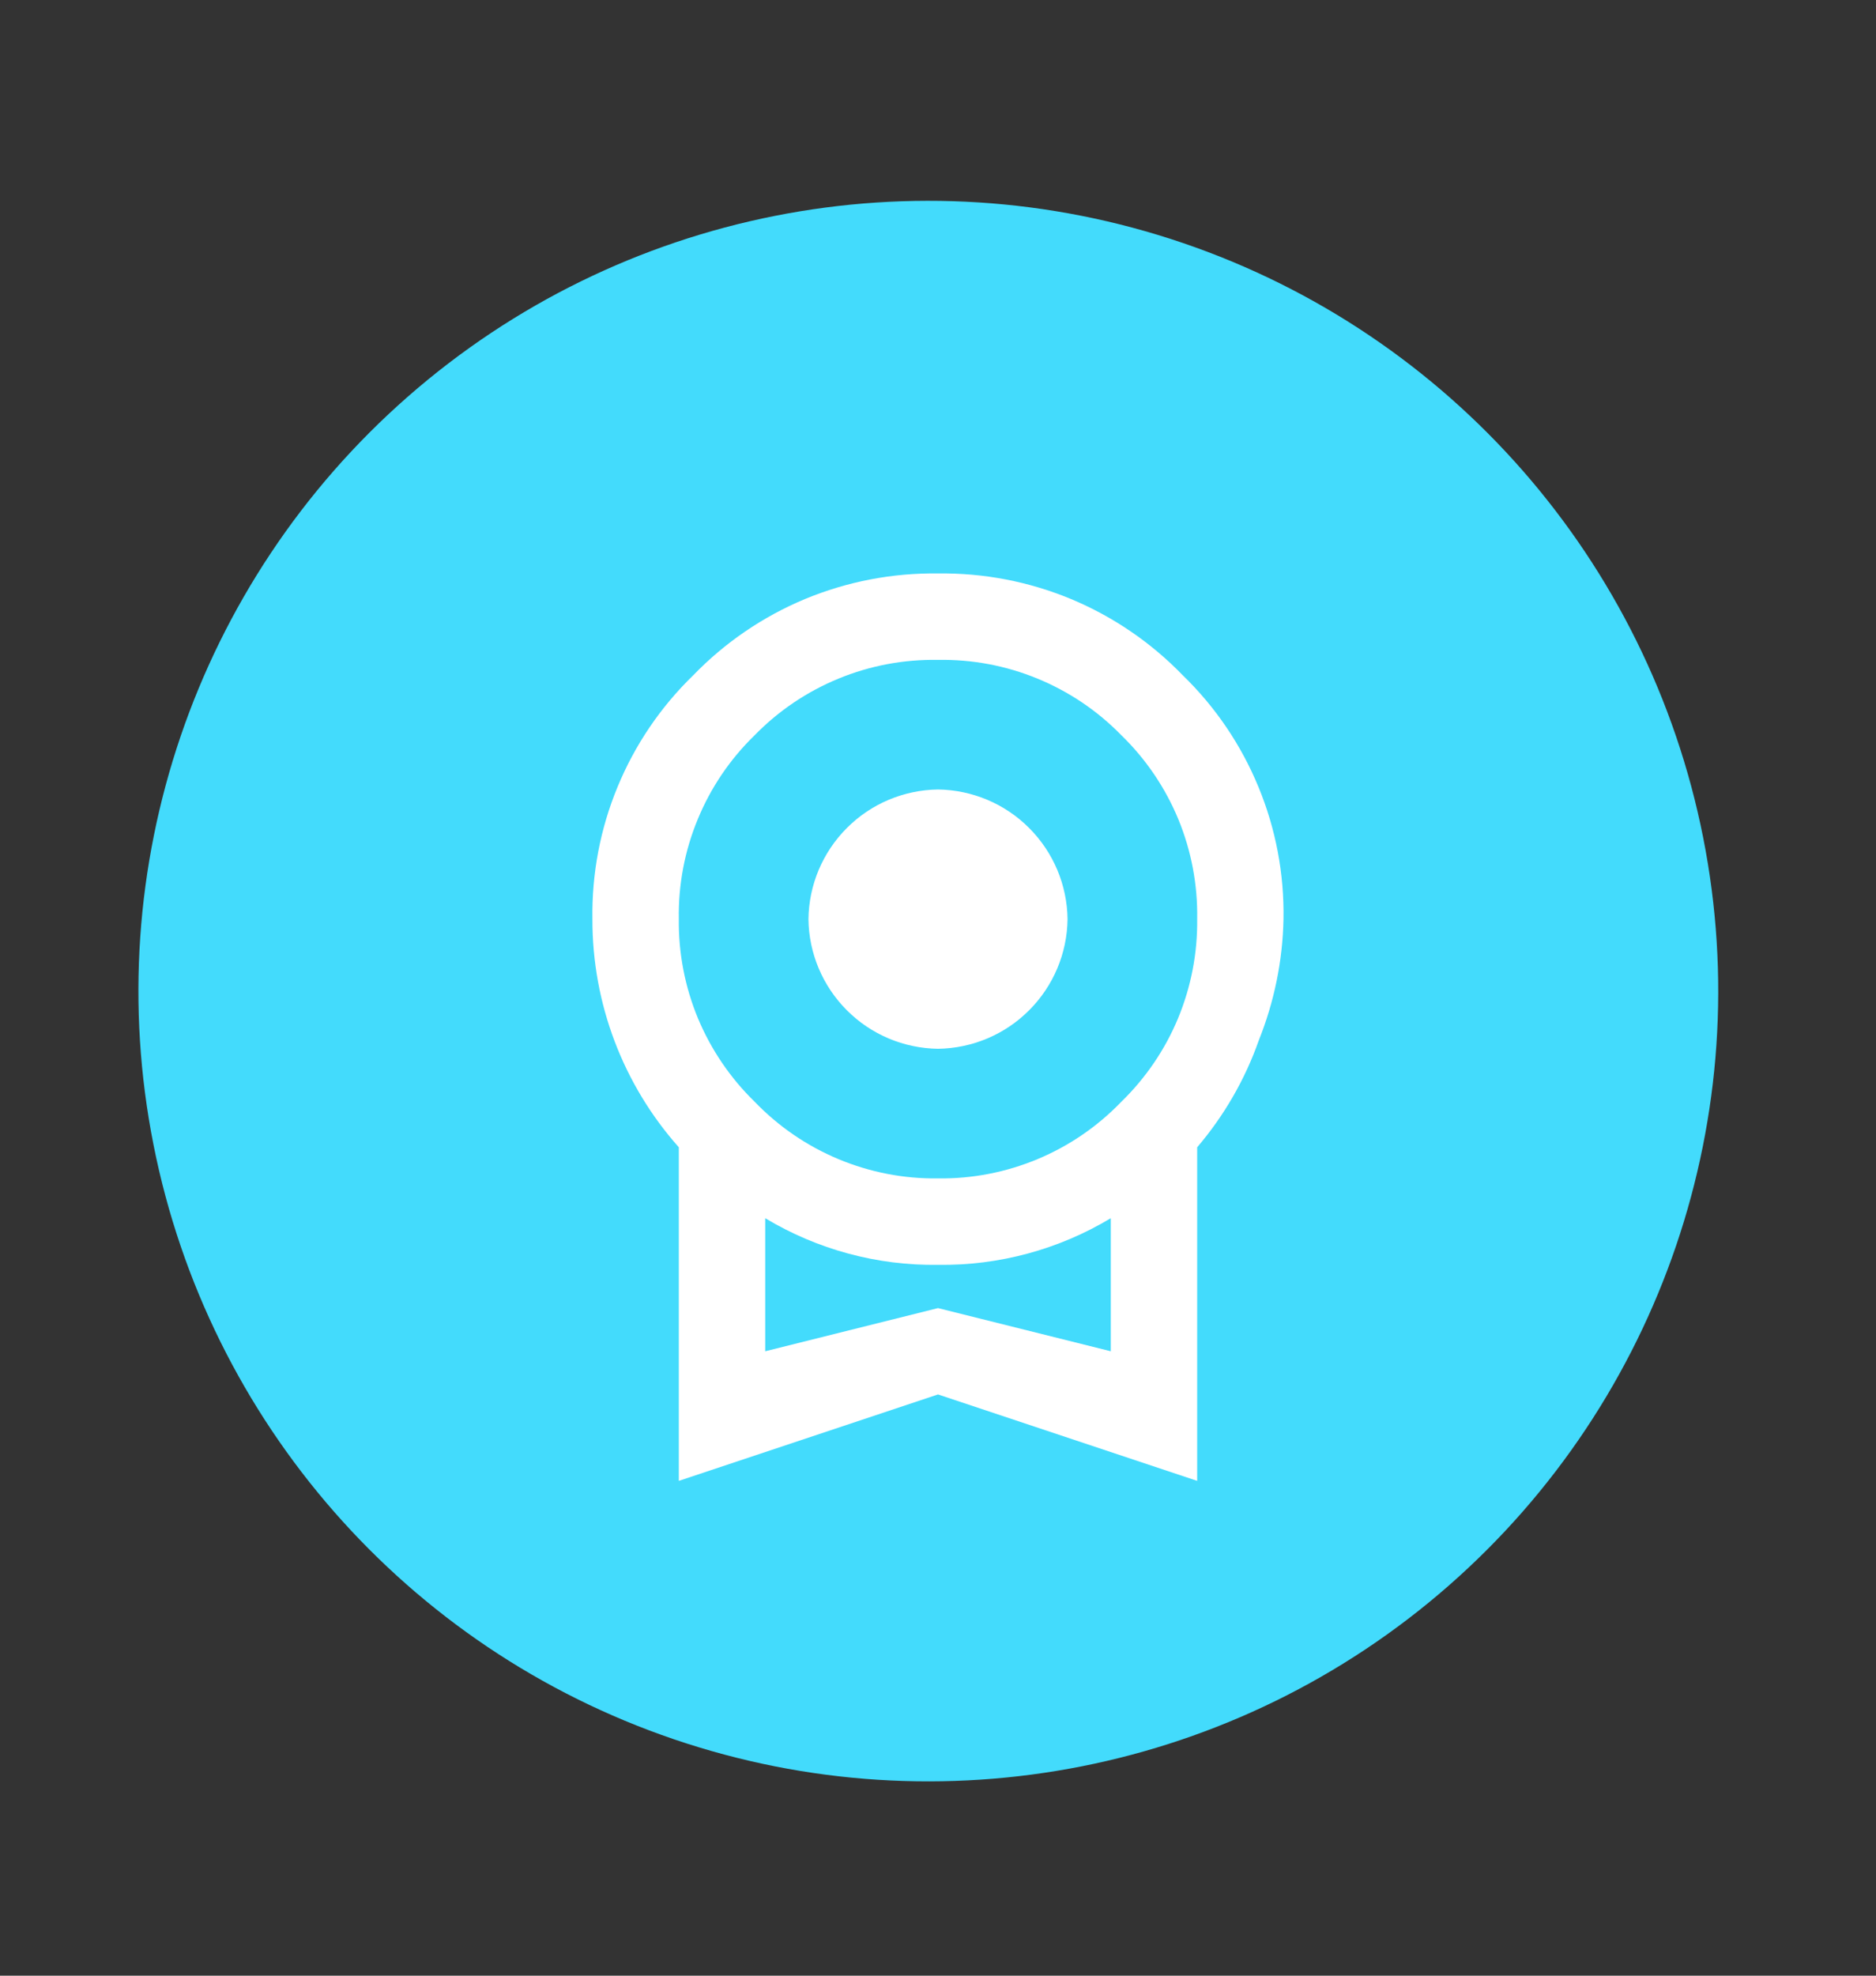
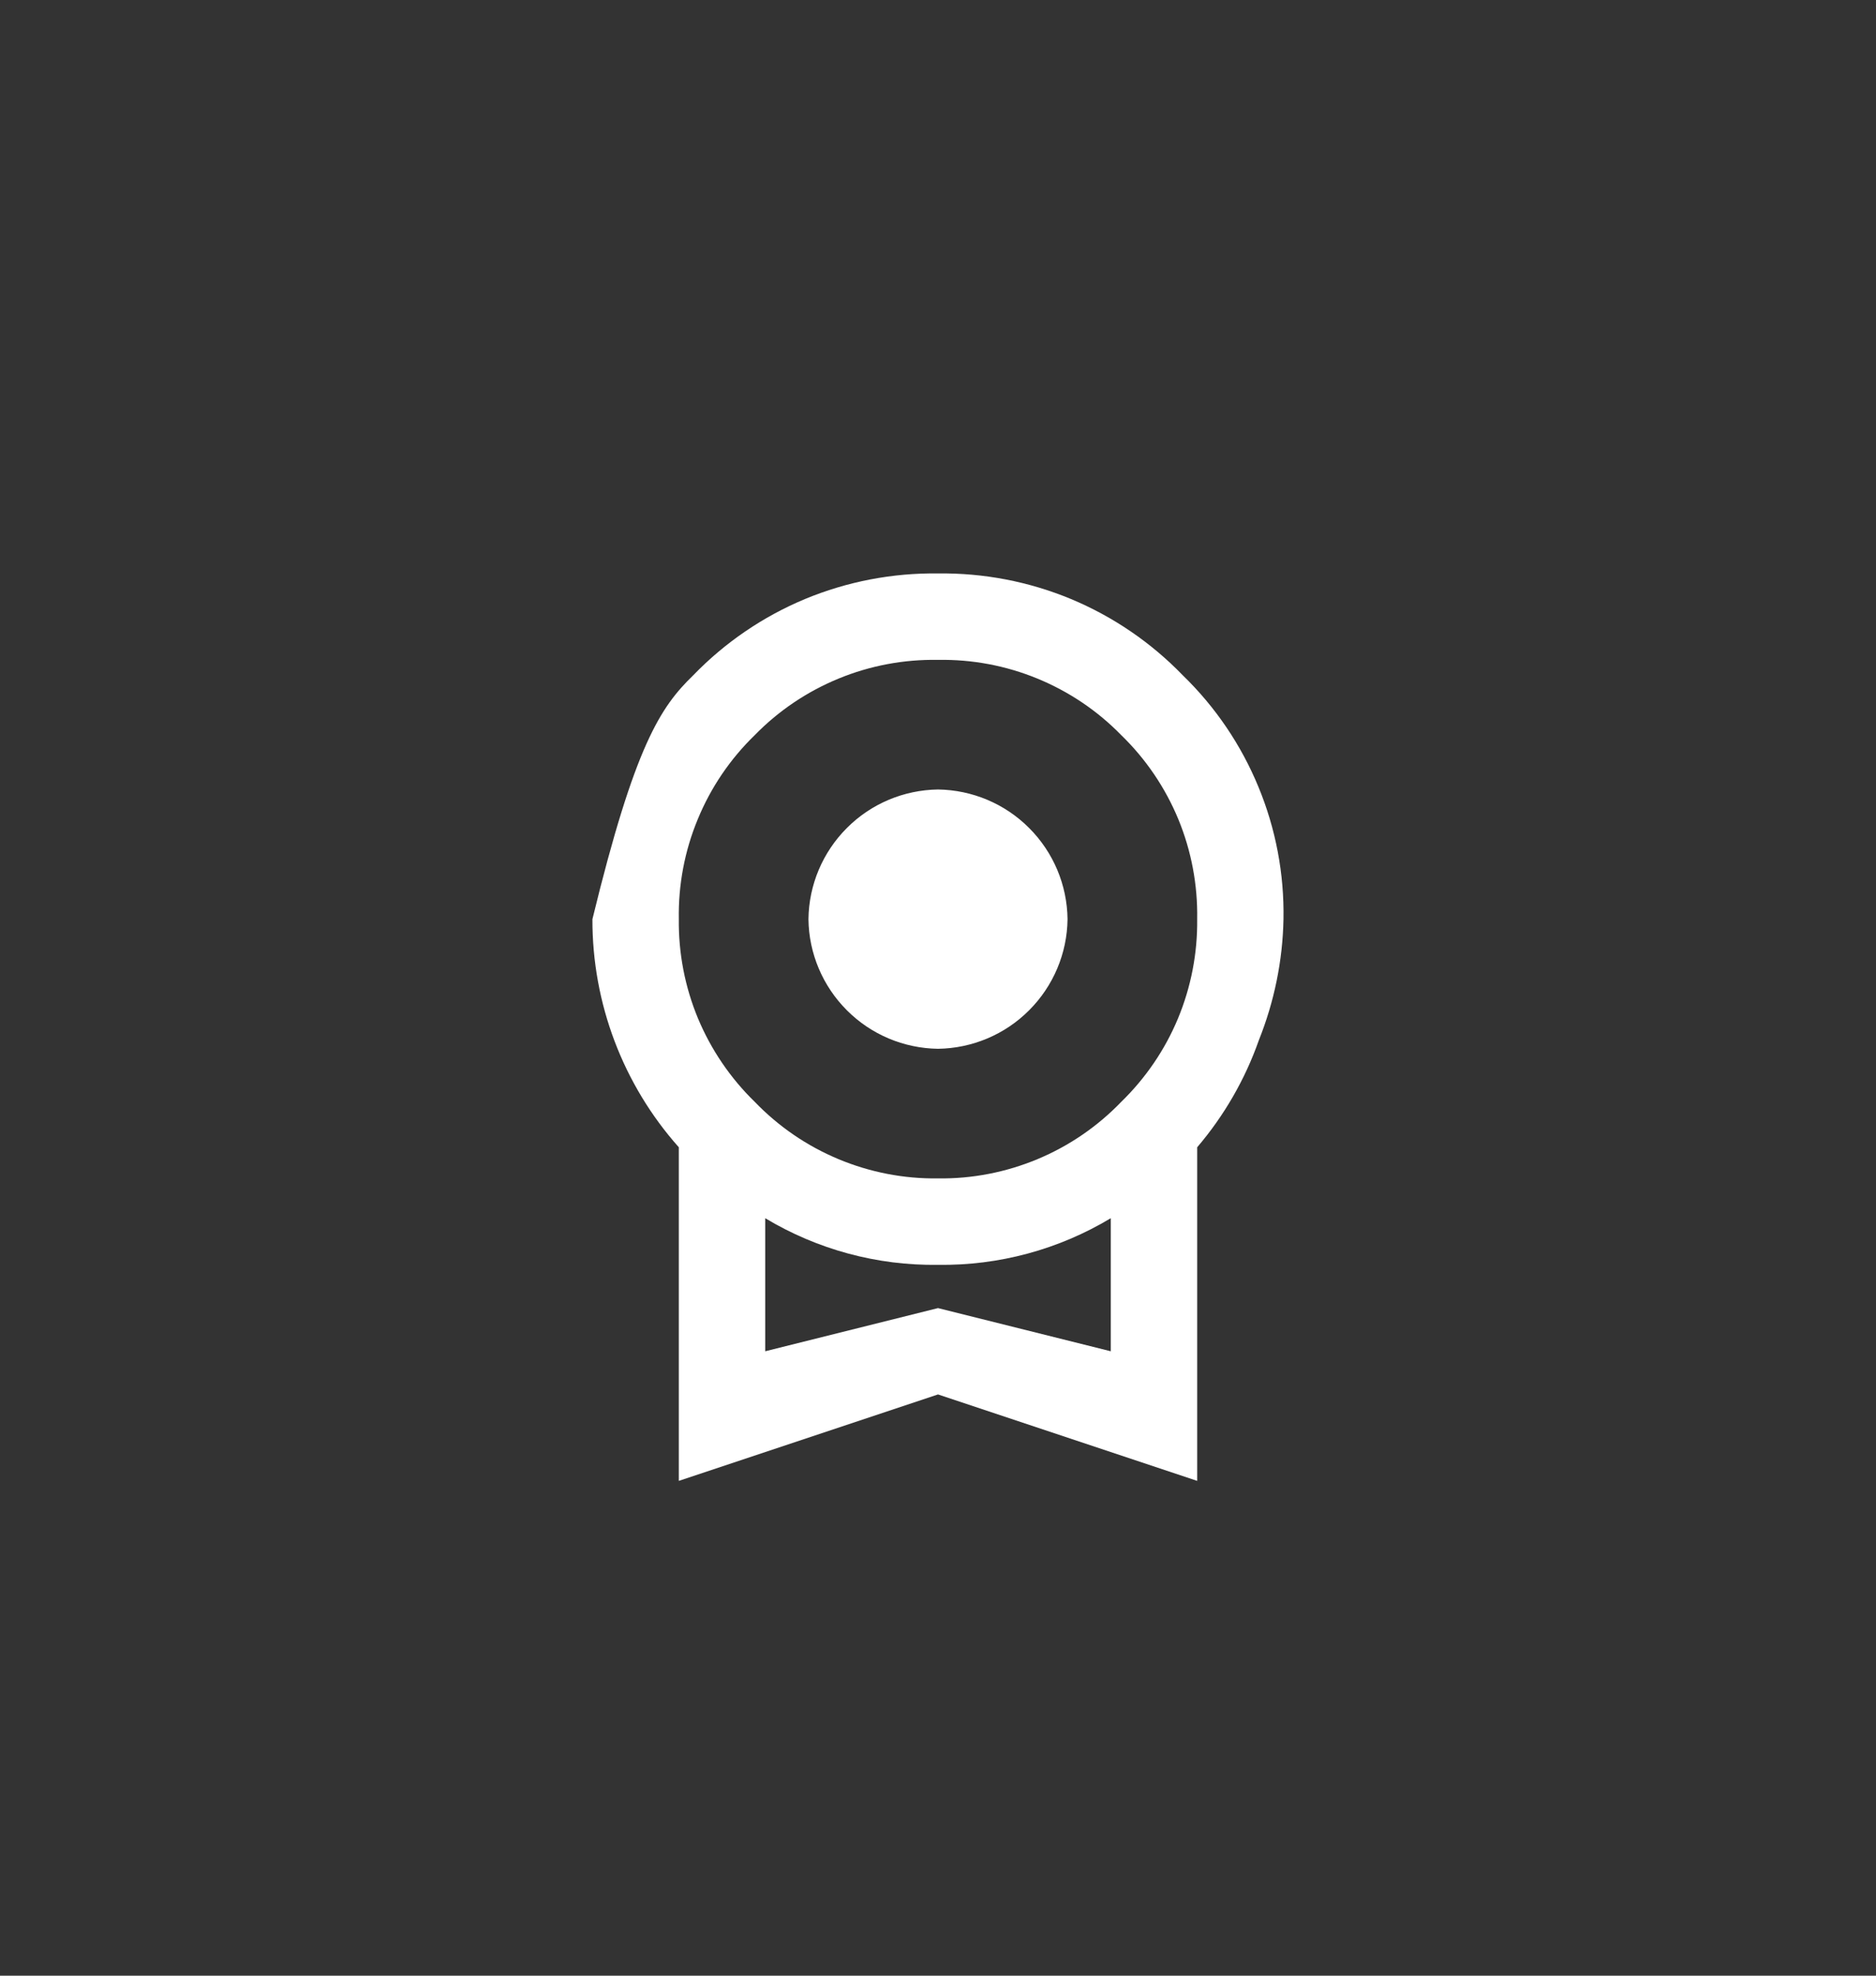
<svg xmlns="http://www.w3.org/2000/svg" width="19" height="20" viewBox="0 0 19 20" fill="none">
  <rect x="0" y="0" width="19" height="20" fill="#333333" stroke="none" />
-   <circle cx="9.402" cy="10.033" r="8" transform="rotate(-11.208 9.402 10.033)" fill="#43DBFC" />
-   <path d="M8.188 9.305C8.192 8.958 8.332 8.627 8.577 8.382C8.822 8.136 9.153 7.997 9.5 7.992C9.847 7.997 10.178 8.136 10.423 8.382C10.668 8.627 10.808 8.958 10.812 9.305C10.808 9.651 10.668 9.982 10.423 10.227C10.178 10.473 9.847 10.612 9.5 10.617C9.153 10.612 8.822 10.473 8.577 10.227C8.332 9.982 8.192 9.651 8.188 9.305ZM9.5 13.242L11.25 13.679V12.332C10.722 12.649 10.116 12.813 9.5 12.804C8.884 12.813 8.278 12.649 7.75 12.332V13.679M9.5 6.68C9.155 6.674 8.813 6.738 8.494 6.869C8.175 7 7.886 7.194 7.645 7.441C7.396 7.682 7.199 7.972 7.067 8.293C6.934 8.613 6.869 8.958 6.875 9.305C6.871 9.649 6.937 9.991 7.069 10.309C7.202 10.627 7.398 10.915 7.645 11.155C7.885 11.404 8.173 11.601 8.492 11.734C8.811 11.867 9.154 11.934 9.5 11.929C9.846 11.934 10.189 11.867 10.508 11.734C10.827 11.601 11.115 11.404 11.355 11.155C11.602 10.915 11.799 10.627 11.931 10.309C12.063 9.991 12.129 9.649 12.125 9.305C12.131 8.958 12.066 8.613 11.934 8.293C11.801 7.972 11.604 7.682 11.355 7.441C11.114 7.194 10.825 7 10.506 6.869C10.187 6.738 9.845 6.674 9.5 6.68ZM12.999 9.305C12.991 9.724 12.906 10.139 12.75 10.529C12.61 10.927 12.398 11.294 12.125 11.614V14.991L9.5 14.116L6.875 14.991V11.614C6.309 10.978 5.998 10.156 6 9.305C5.993 8.845 6.079 8.39 6.255 7.965C6.43 7.541 6.69 7.157 7.02 6.837C7.341 6.505 7.726 6.242 8.153 6.064C8.58 5.887 9.038 5.799 9.5 5.805C9.962 5.799 10.421 5.887 10.847 6.064C11.274 6.242 11.659 6.505 11.98 6.837C12.31 7.157 12.57 7.541 12.745 7.965C12.921 8.39 13.007 8.845 12.999 9.305Z" fill="white" />
+   <path d="M8.188 9.305C8.192 8.958 8.332 8.627 8.577 8.382C8.822 8.136 9.153 7.997 9.5 7.992C9.847 7.997 10.178 8.136 10.423 8.382C10.668 8.627 10.808 8.958 10.812 9.305C10.808 9.651 10.668 9.982 10.423 10.227C10.178 10.473 9.847 10.612 9.5 10.617C9.153 10.612 8.822 10.473 8.577 10.227C8.332 9.982 8.192 9.651 8.188 9.305ZM9.5 13.242L11.25 13.679V12.332C10.722 12.649 10.116 12.813 9.5 12.804C8.884 12.813 8.278 12.649 7.75 12.332V13.679M9.5 6.68C9.155 6.674 8.813 6.738 8.494 6.869C8.175 7 7.886 7.194 7.645 7.441C7.396 7.682 7.199 7.972 7.067 8.293C6.934 8.613 6.869 8.958 6.875 9.305C6.871 9.649 6.937 9.991 7.069 10.309C7.202 10.627 7.398 10.915 7.645 11.155C7.885 11.404 8.173 11.601 8.492 11.734C8.811 11.867 9.154 11.934 9.5 11.929C9.846 11.934 10.189 11.867 10.508 11.734C10.827 11.601 11.115 11.404 11.355 11.155C11.602 10.915 11.799 10.627 11.931 10.309C12.063 9.991 12.129 9.649 12.125 9.305C12.131 8.958 12.066 8.613 11.934 8.293C11.801 7.972 11.604 7.682 11.355 7.441C11.114 7.194 10.825 7 10.506 6.869C10.187 6.738 9.845 6.674 9.5 6.68ZM12.999 9.305C12.991 9.724 12.906 10.139 12.75 10.529C12.61 10.927 12.398 11.294 12.125 11.614V14.991L9.5 14.116L6.875 14.991V11.614C6.309 10.978 5.998 10.156 6 9.305C6.43 7.541 6.69 7.157 7.02 6.837C7.341 6.505 7.726 6.242 8.153 6.064C8.58 5.887 9.038 5.799 9.5 5.805C9.962 5.799 10.421 5.887 10.847 6.064C11.274 6.242 11.659 6.505 11.98 6.837C12.31 7.157 12.57 7.541 12.745 7.965C12.921 8.39 13.007 8.845 12.999 9.305Z" fill="white" />
</svg>